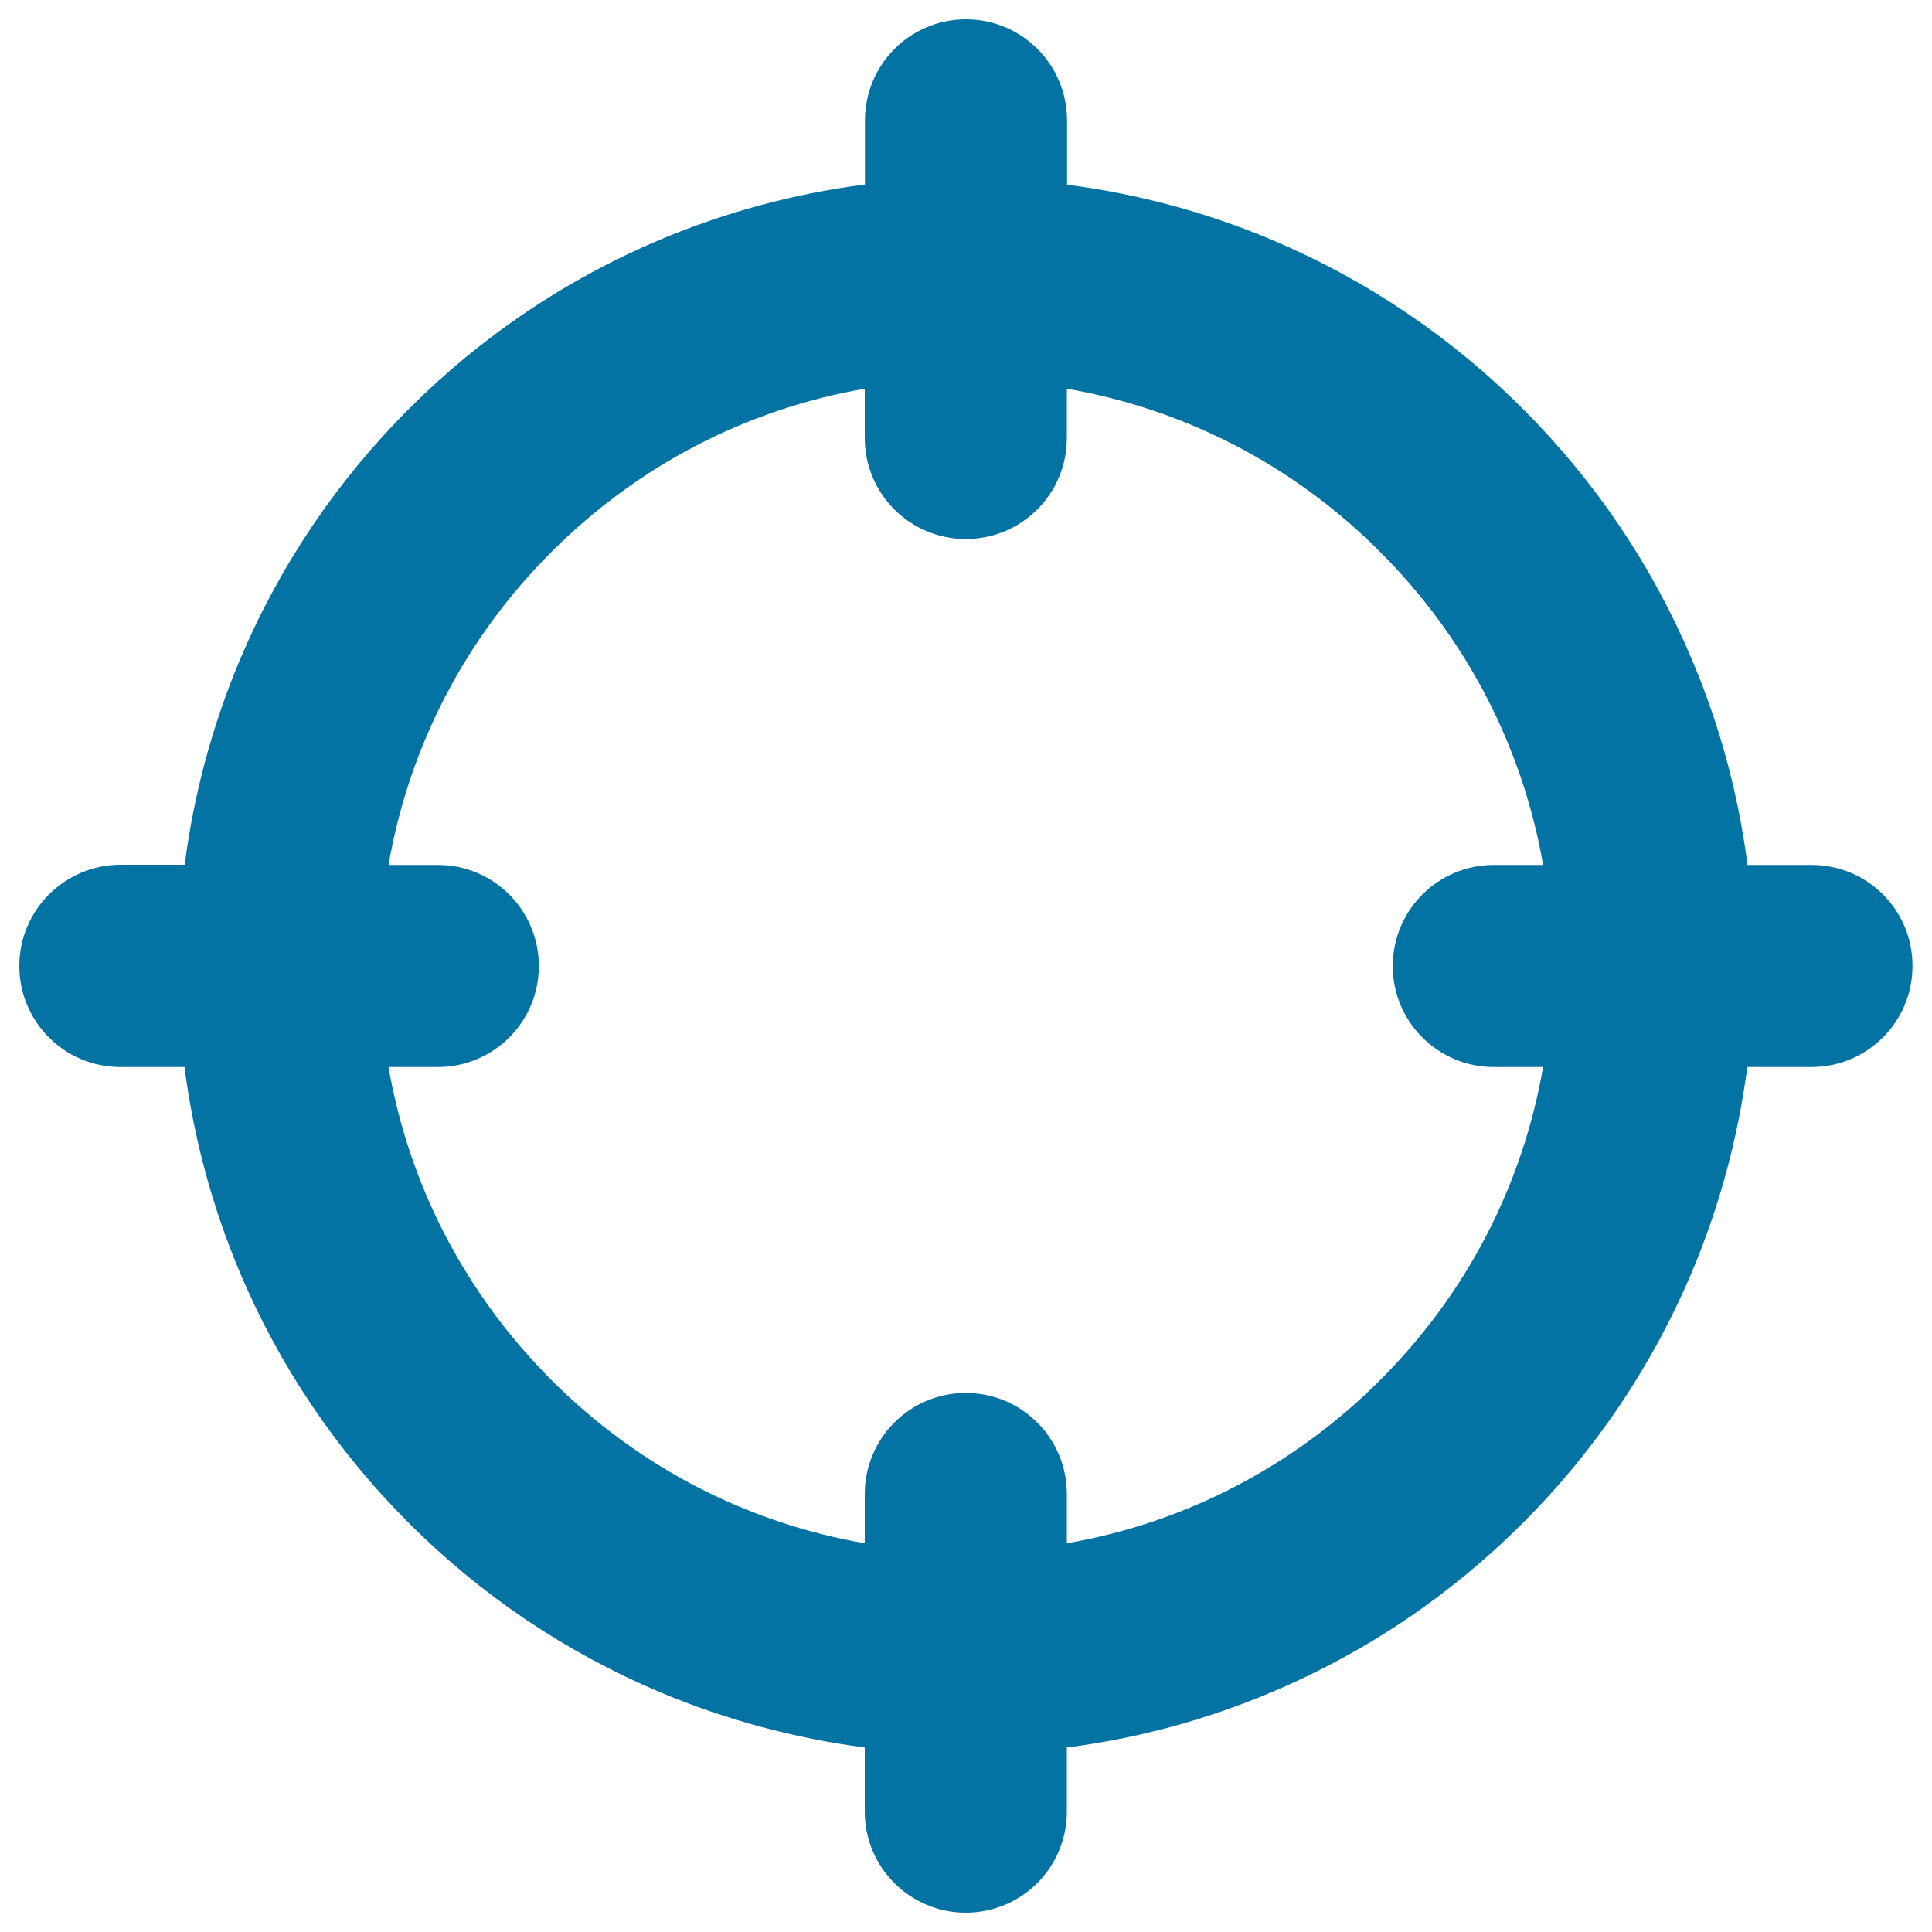
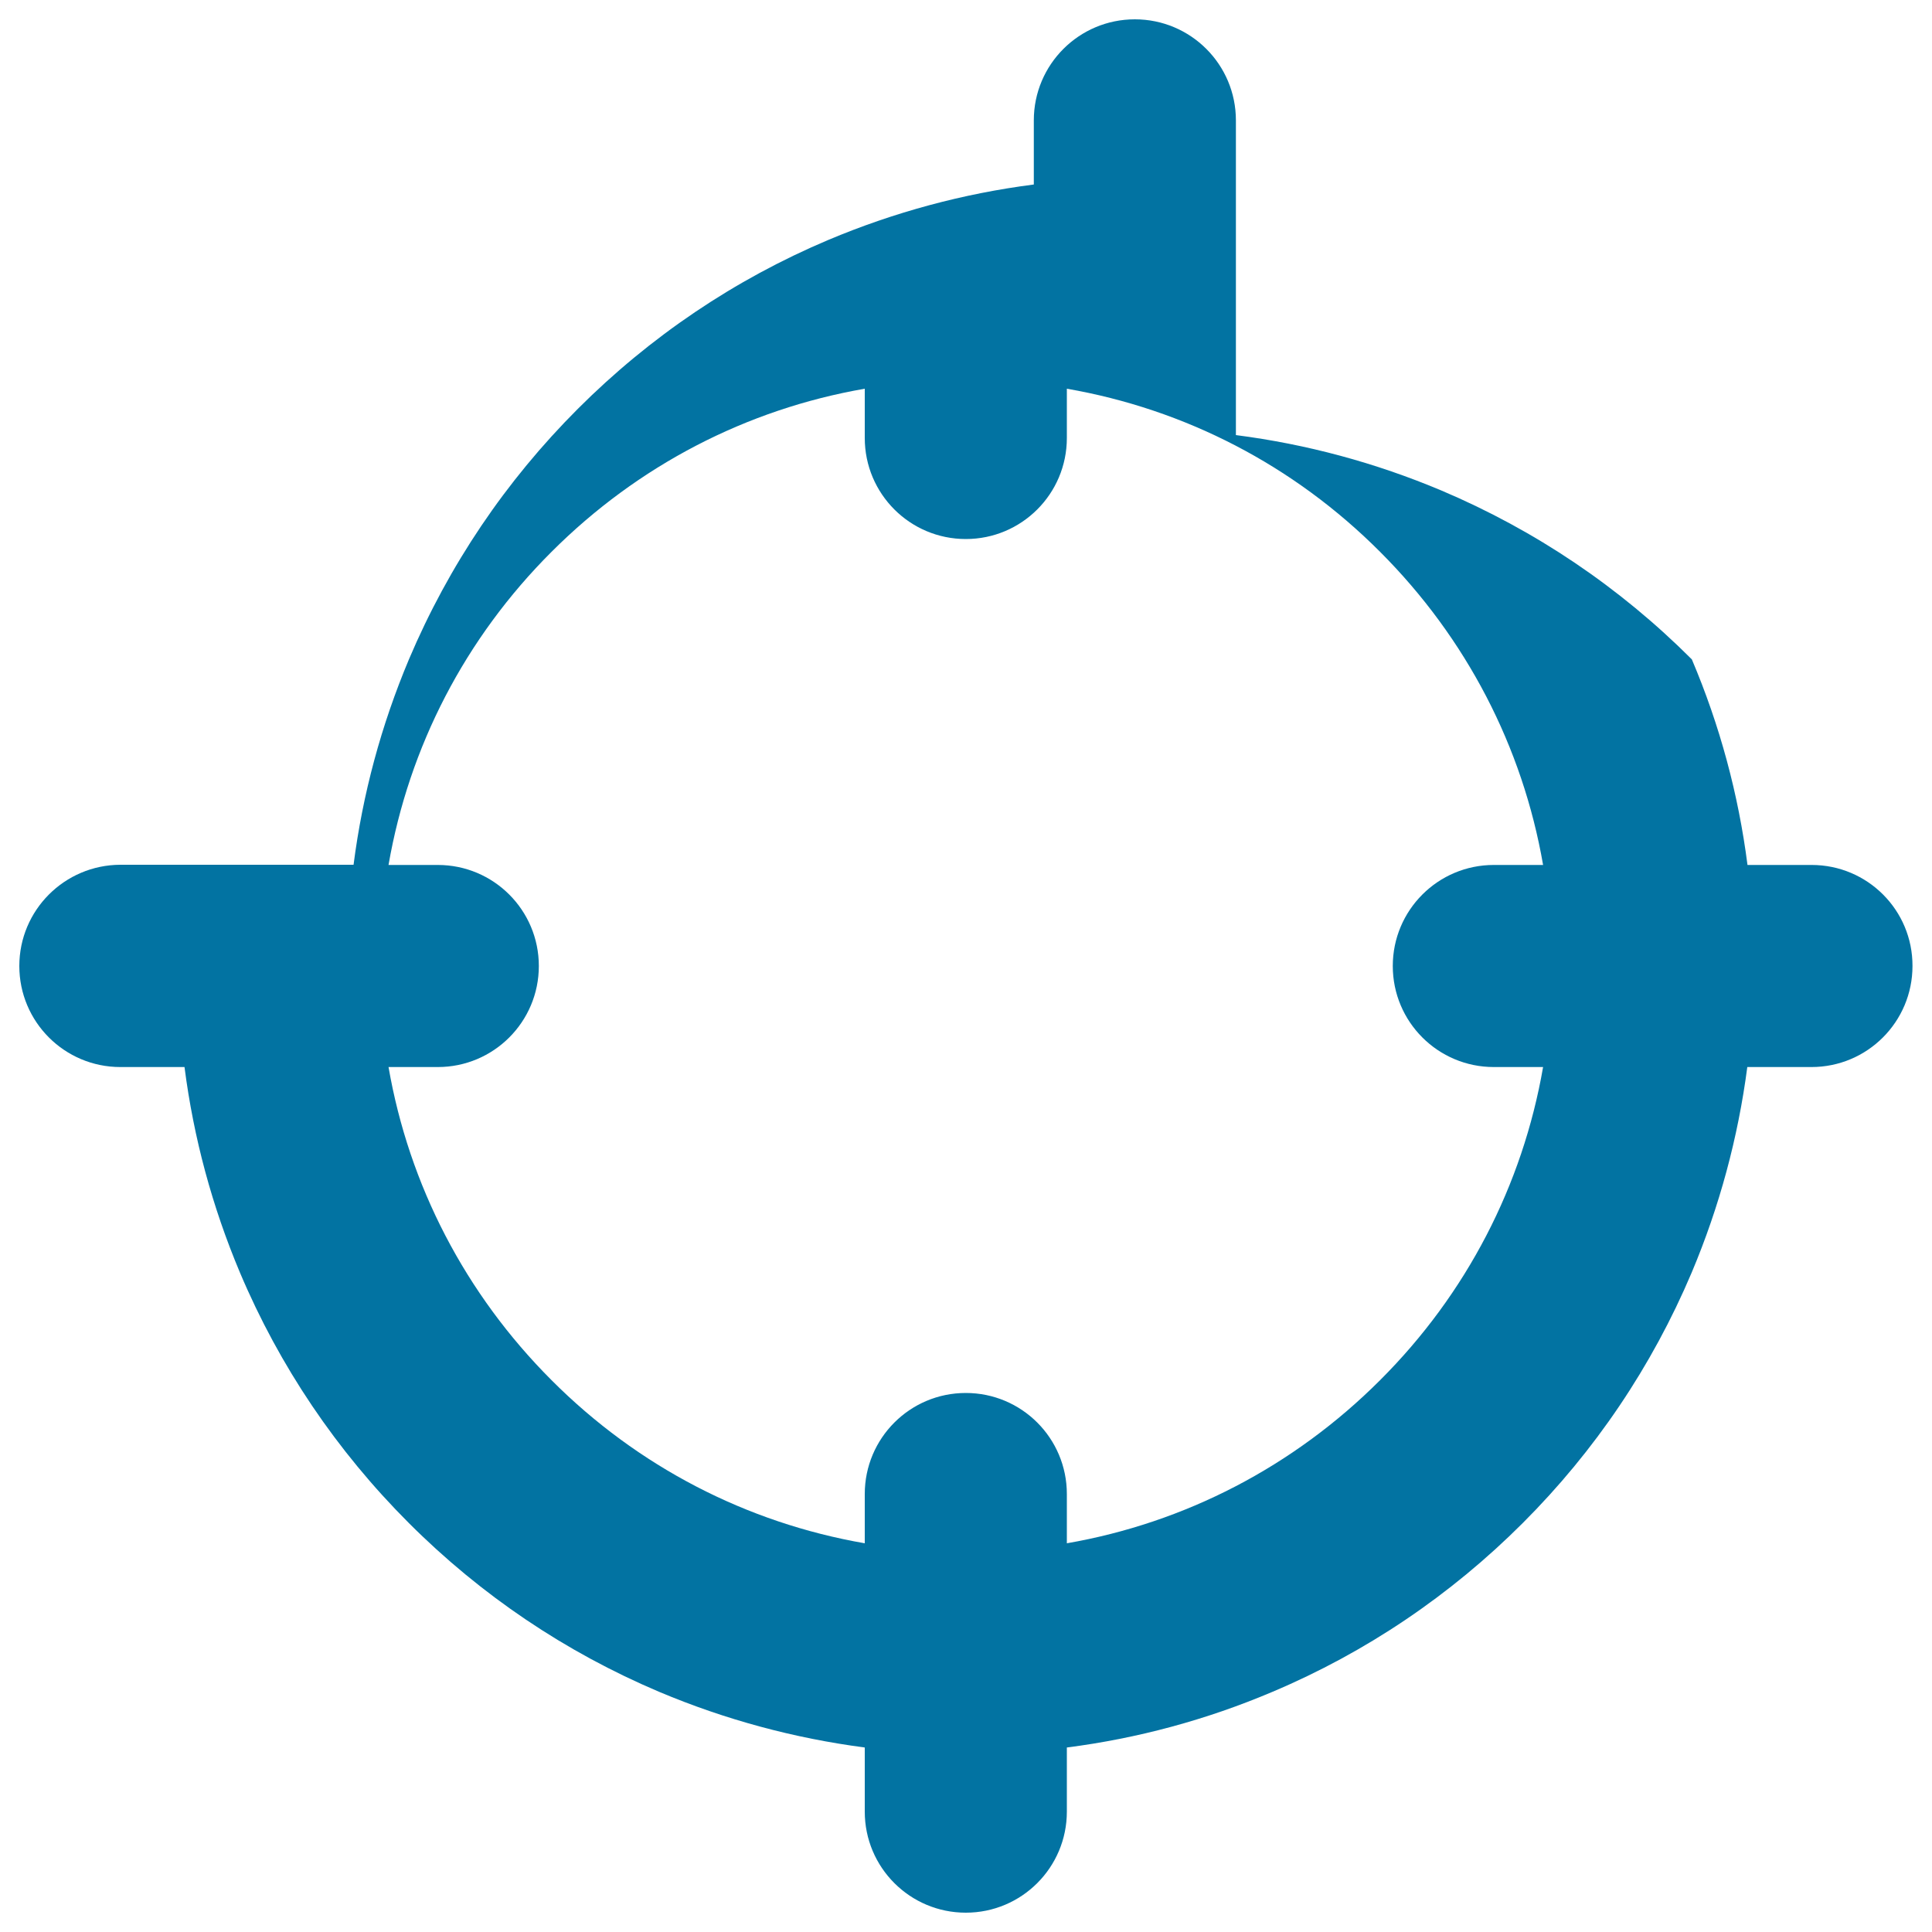
<svg xmlns="http://www.w3.org/2000/svg" viewBox="0 0 1000 1000" style="fill:#0273a2">
  <title>Weapon Crosshair SVG icon</title>
  <g>
-     <path d="M937.7,447.7h-33.2c-4.7-36.6-14.3-72.2-28.8-106.4c-20.5-48.5-50-92.2-87.4-129.6c-37.4-37.4-81-66.8-129.6-87.4c-34.2-14.4-69.8-24-106.4-28.7V62.3c0-28.9-23.4-52.3-52.3-52.3c-28.9,0-52.3,23.4-52.3,52.3v33.2c-36.6,4.7-72.2,14.3-106.4,28.7c-48.5,20.5-92.2,50-129.6,87.4c-37.4,37.4-66.8,81-87.4,129.6c-14.4,34.2-24,69.8-28.7,106.4H62.3C33.4,447.7,10,471.1,10,500s23.4,52.3,52.3,52.3h33.2c4.7,36.6,14.3,72.2,28.7,106.4c20.5,48.5,50,92.2,87.4,129.6c37.4,37.4,81,66.8,129.6,87.4c34.2,14.4,69.8,24,106.4,28.8v33.2c0,28.9,23.4,52.3,52.3,52.3c28.9,0,52.3-23.4,52.3-52.3v-33.2c36.6-4.7,72.2-14.3,106.4-28.8c48.5-20.5,92.2-50,129.6-87.4c37.4-37.4,66.8-81,87.4-129.6c14.4-34.2,24-69.8,28.8-106.4h33.2c28.9,0,52.3-23.4,52.3-52.3C990,471.1,966.6,447.7,937.7,447.7z M773.2,552.3h25.5c-10.6,61.1-39.6,117.4-84.4,162.1c-44.7,44.7-101,73.8-162.1,84.4v-25.5c0-28.9-23.4-52.3-52.3-52.3c-28.9,0-52.3,23.4-52.3,52.3v25.5c-61.1-10.6-117.4-39.6-162.1-84.4c-44.7-44.7-73.8-101-84.4-162.1h25.5c28.9,0,52.3-23.4,52.3-52.3c0-28.9-23.4-52.3-52.3-52.3h-25.5c10.6-61.1,39.6-117.4,84.4-162.1c44.7-44.7,101-73.8,162.1-84.4v25.5c0,28.9,23.4,52.3,52.3,52.3c28.9,0,52.3-23.4,52.3-52.3v-25.5c61.1,10.6,117.4,39.6,162.1,84.4c44.7,44.7,73.8,101,84.4,162.1h-25.5c-28.9,0-52.3,23.4-52.3,52.3S744.3,552.3,773.2,552.3z" />
+     <path d="M937.7,447.7h-33.2c-4.7-36.6-14.3-72.2-28.8-106.4c-37.4-37.4-81-66.8-129.6-87.4c-34.2-14.4-69.8-24-106.4-28.7V62.3c0-28.9-23.4-52.3-52.3-52.3c-28.9,0-52.3,23.4-52.3,52.3v33.2c-36.6,4.7-72.2,14.3-106.4,28.7c-48.5,20.5-92.2,50-129.6,87.4c-37.4,37.4-66.8,81-87.4,129.6c-14.4,34.2-24,69.8-28.7,106.4H62.3C33.4,447.7,10,471.1,10,500s23.4,52.3,52.3,52.3h33.2c4.7,36.6,14.3,72.2,28.7,106.4c20.5,48.5,50,92.2,87.4,129.6c37.4,37.4,81,66.8,129.6,87.4c34.2,14.4,69.8,24,106.4,28.8v33.2c0,28.9,23.4,52.3,52.3,52.3c28.9,0,52.3-23.4,52.3-52.3v-33.2c36.6-4.7,72.2-14.3,106.4-28.8c48.5-20.5,92.2-50,129.6-87.4c37.4-37.4,66.8-81,87.4-129.6c14.4-34.2,24-69.8,28.8-106.4h33.2c28.9,0,52.3-23.4,52.3-52.3C990,471.1,966.6,447.7,937.7,447.7z M773.2,552.3h25.5c-10.6,61.1-39.6,117.4-84.4,162.1c-44.7,44.7-101,73.8-162.1,84.4v-25.5c0-28.9-23.4-52.3-52.3-52.3c-28.9,0-52.3,23.4-52.3,52.3v25.5c-61.1-10.6-117.4-39.6-162.1-84.4c-44.7-44.7-73.8-101-84.4-162.1h25.5c28.9,0,52.3-23.4,52.3-52.3c0-28.9-23.4-52.3-52.3-52.3h-25.5c10.6-61.1,39.6-117.4,84.4-162.1c44.7-44.7,101-73.8,162.1-84.4v25.5c0,28.9,23.4,52.3,52.3,52.3c28.9,0,52.3-23.4,52.3-52.3v-25.5c61.1,10.6,117.4,39.6,162.1,84.4c44.7,44.7,73.8,101,84.4,162.1h-25.5c-28.9,0-52.3,23.4-52.3,52.3S744.3,552.3,773.2,552.3z" />
  </g>
</svg>